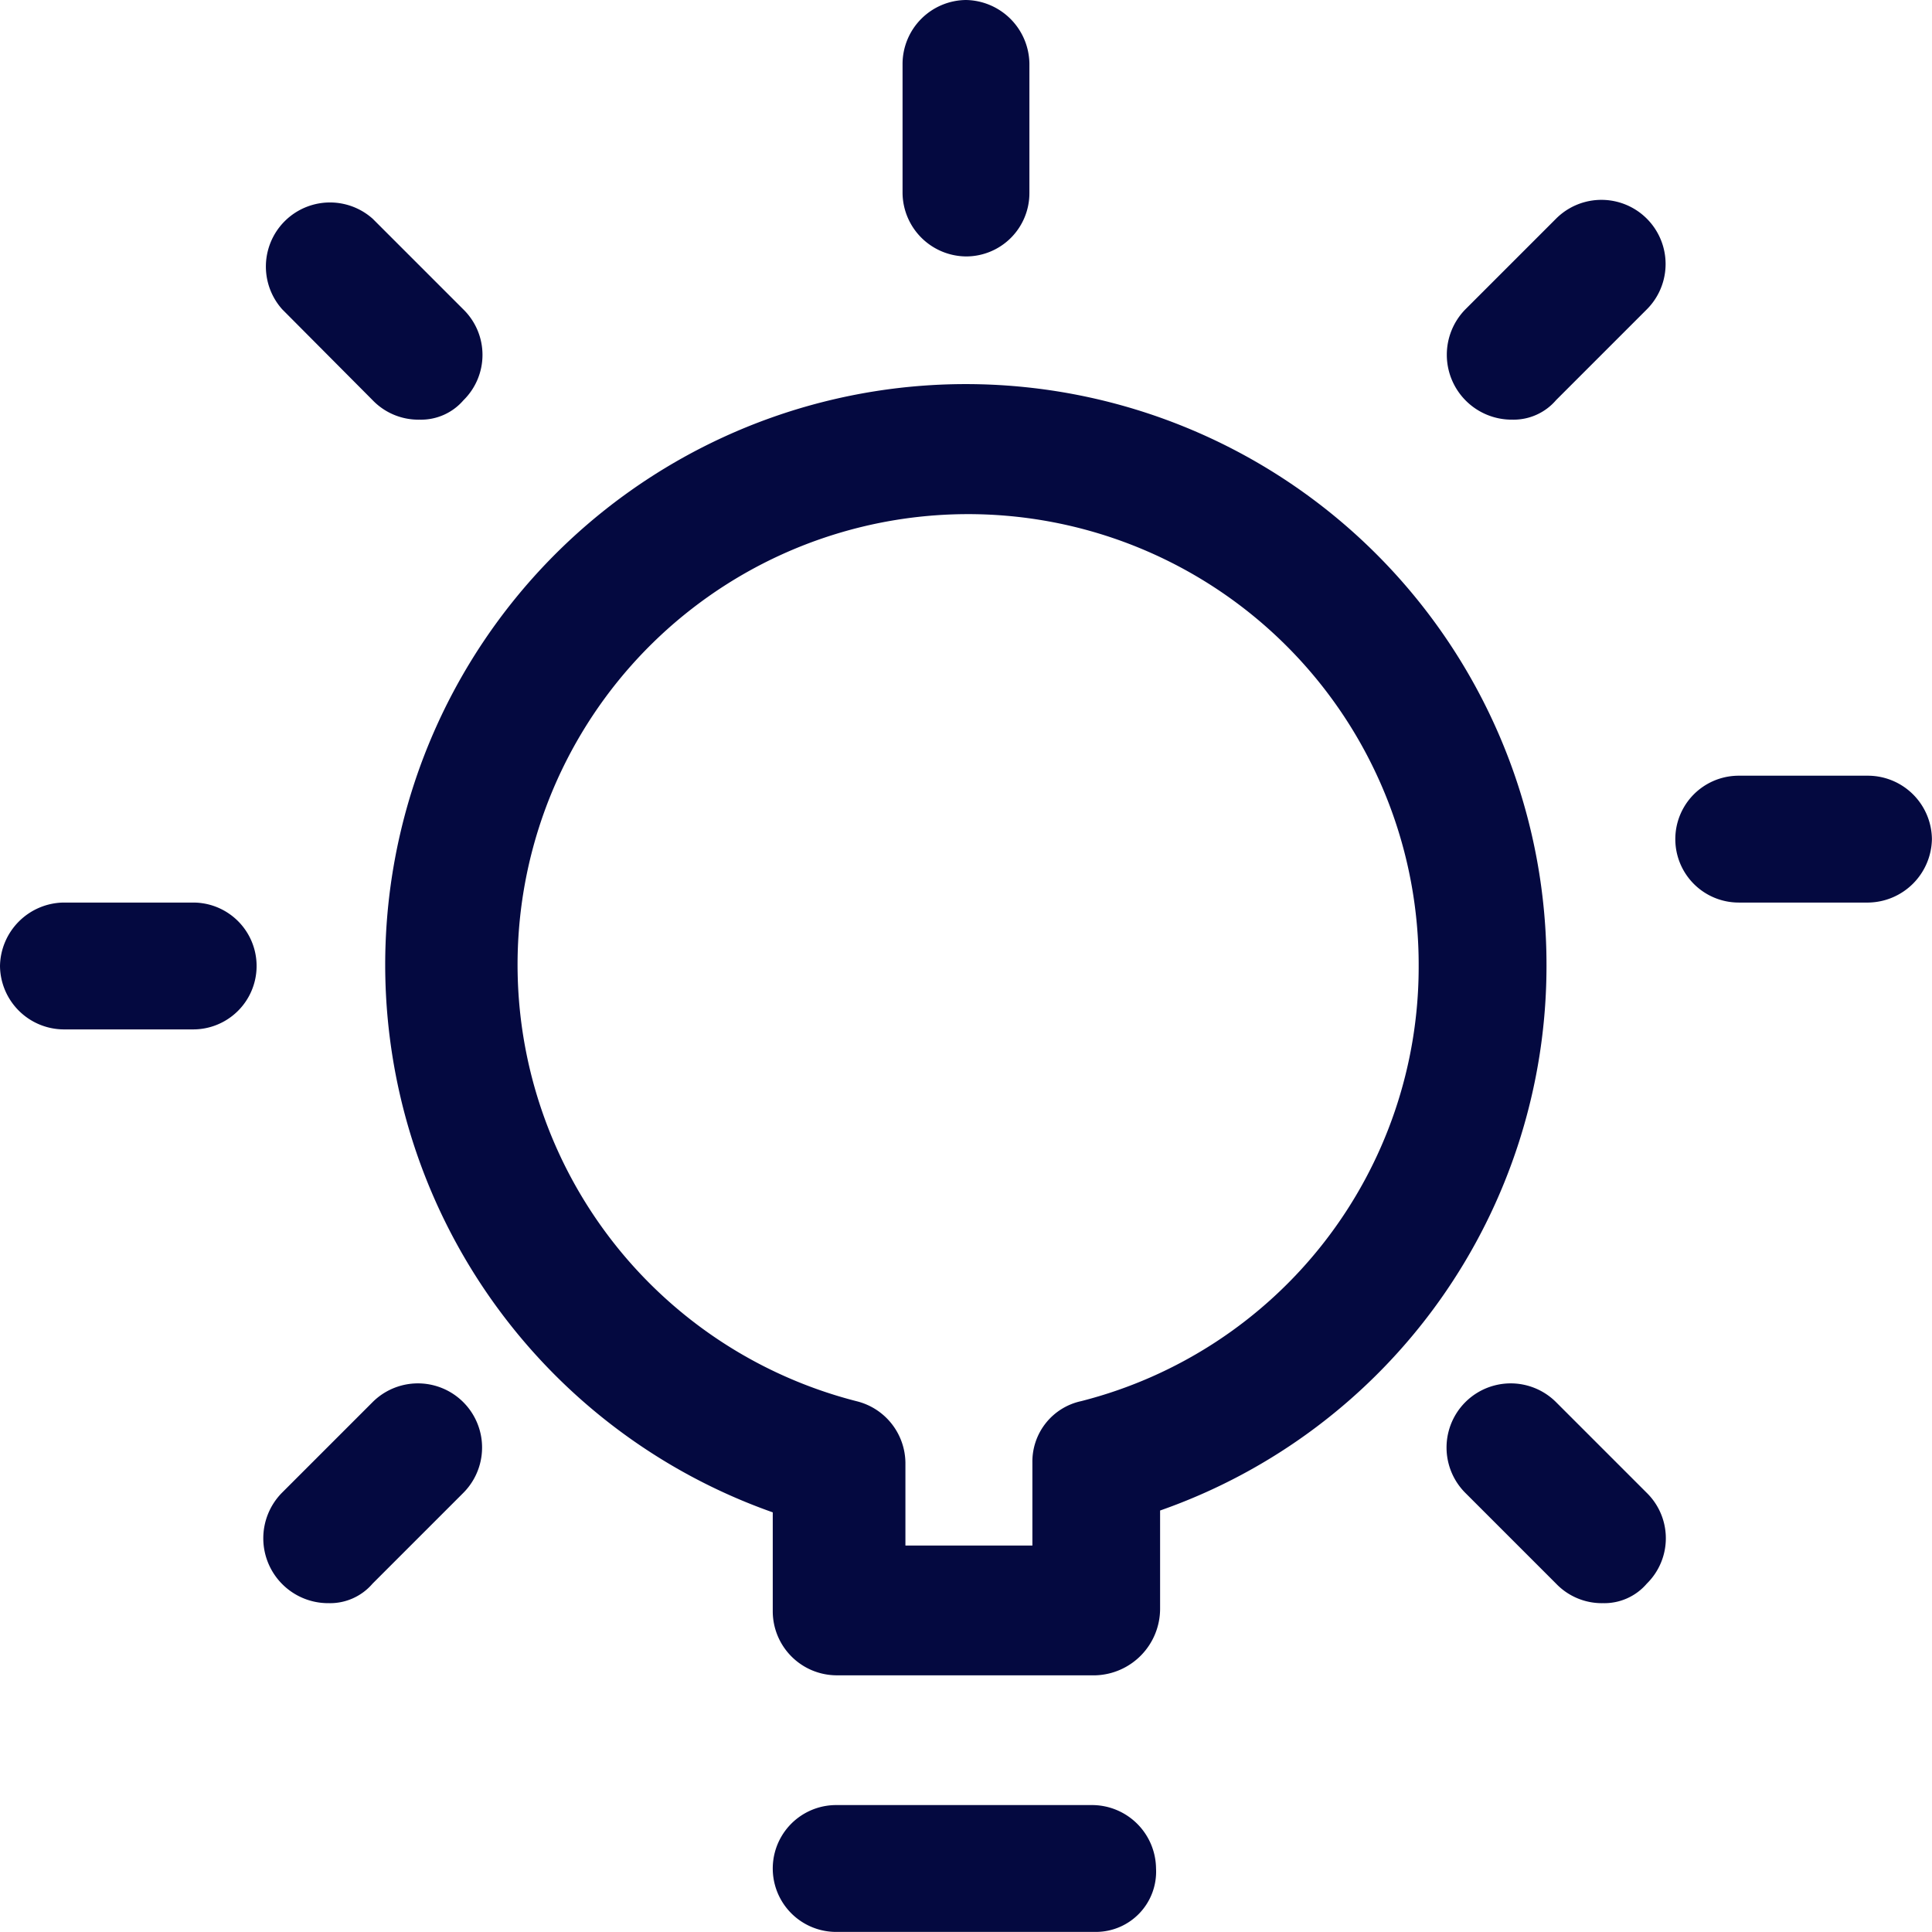
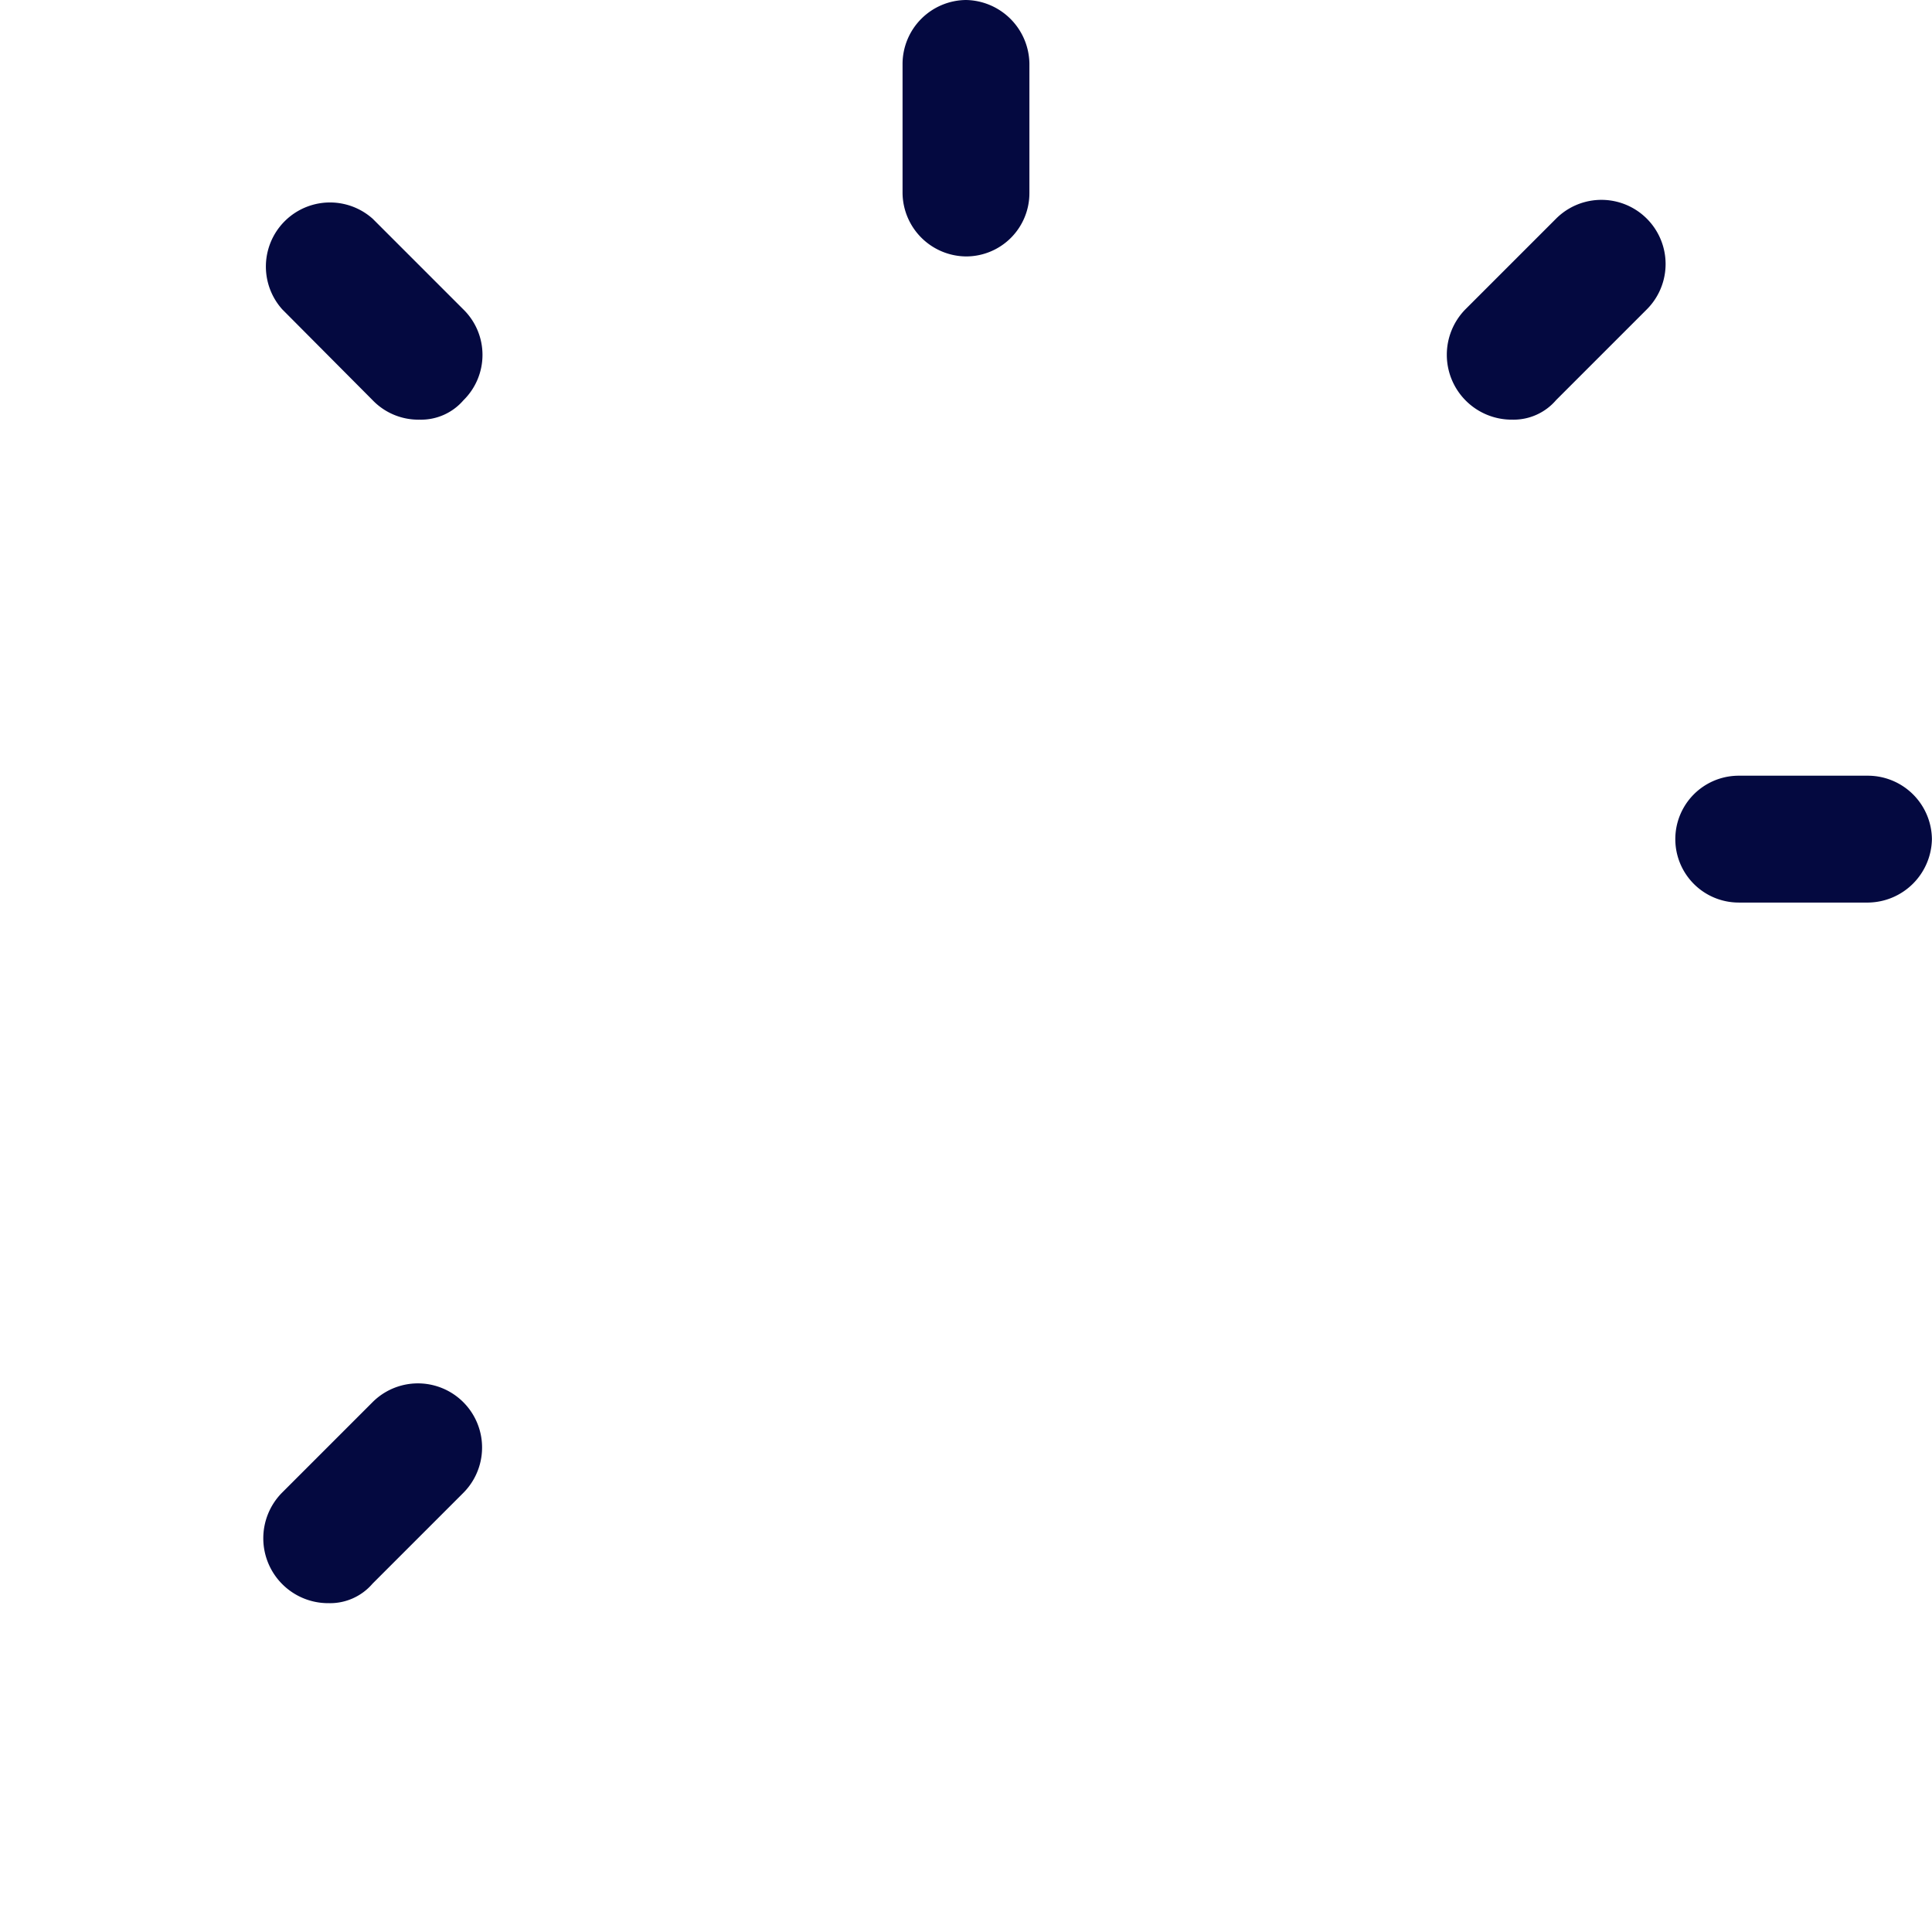
<svg xmlns="http://www.w3.org/2000/svg" id="Evolve_from_a_reactive" data-name="Evolve from a reactive" width="45.205" height="45.203" viewBox="0 0 45.205 45.203">
  <g id="Group_37_00000002384330648196081600000009335777799570264505_" transform="translate(0 0)">
    <g id="Regular_36_00000088091891080069069880000008748662131957060250_">
      <g id="Shape_185_00000117641622256155254890000012235956412081050010_" transform="translate(18.081 42.235)">
-         <path id="Path_39172" data-name="Path 39172" d="M87.757,188.968H81.684a1.484,1.484,0,1,1,0-2.968h6a1.5,1.5,0,0,1,1.484,1.484A1.41,1.41,0,0,1,87.757,188.968Z" transform="translate(-80.2 -186)" fill="#040940" />
-       </g>
+         </g>
      <g id="Shape_186_00000004534886983807888170000015580895365243127184_" transform="translate(9.036 8.992)">
-         <path id="Path_39173" data-name="Path 39173" d="M57.182,70.595H51.109a1.5,1.5,0,0,1-1.484-1.484V66.782A13.586,13.586,0,1,1,67.729,54a13.5,13.5,0,0,1-9.041,12.739v2.306A1.56,1.56,0,0,1,57.182,70.595Zm-4.52-3.036H55.7V65.618a1.446,1.446,0,0,1,1.141-1.438A10.482,10.482,0,0,0,64.738,54h0a10.542,10.542,0,1,0-13.15,10.182,1.5,1.5,0,0,1,1.141,1.438v1.941Z" transform="translate(-40.58 -40.388)" fill="#040940" />
-       </g>
+         </g>
      <g id="Shape_187_00000170976505704375861180000013611631201446503357_" transform="translate(21.118)">
        <path id="Path_39174" data-name="Path 39174" d="M94.984,7A1.5,1.5,0,0,1,93.5,5.52V2.484A1.5,1.5,0,0,1,94.984,1a1.511,1.511,0,0,1,1.484,1.484V5.52A1.481,1.481,0,0,1,94.984,7Z" transform="translate(-93.5 -1)" fill="#040940" />
      </g>
      <g id="Shape_188_00000176729166111335608070000006080736458702837176_" transform="translate(39.199 18.15)">
        <path id="Path_39175" data-name="Path 39175" d="M177.22,83.468h-3.036a1.484,1.484,0,0,1,0-2.968h3.036a1.5,1.5,0,0,1,1.484,1.484A1.511,1.511,0,0,1,177.22,83.468Z" transform="translate(-172.7 -80.5)" fill="#040940" />
      </g>
      <g id="Shape_189_00000095301936999113240300000010914703629141527441_" transform="translate(0 21.118)">
-         <path id="Path_39176" data-name="Path 39176" d="M5.52,96.468H2.484A1.5,1.5,0,0,1,1,94.984,1.511,1.511,0,0,1,2.484,93.5H5.52a1.484,1.484,0,1,1,0,2.968Z" transform="translate(-1 -93.5)" fill="#040940" />
-       </g>
+         </g>
      <g id="Shape_190_00000102544771496567655250000004697986391943673749_" transform="translate(33.845 32.361)">
-         <path id="Path_39177" data-name="Path 39177" d="M152.914,147.9a1.484,1.484,0,0,1-1.1-.457l-2.123-2.123a1.5,1.5,0,0,1,2.123-2.123l2.123,2.123a1.488,1.488,0,0,1,0,2.123A1.308,1.308,0,0,1,152.914,147.9Z" transform="translate(-149.25 -142.75)" fill="#040940" />
-       </g>
+         </g>
      <g id="Shape_191_00000015319085607704736690000013114189663267450806_" transform="translate(6.153 4.669)">
        <path id="Path_39178" data-name="Path 39178" d="M31.614,26.6a1.484,1.484,0,0,1-1.1-.457L28.4,24.018A1.5,1.5,0,0,1,30.518,21.9l2.123,2.123a1.488,1.488,0,0,1,0,2.123A1.308,1.308,0,0,1,31.614,26.6Z" transform="translate(-27.95 -21.45)" fill="#040940" />
      </g>
      <g id="Shape_192_00000140001309392253764950000014614203917886641568_" transform="translate(33.845 4.669)">
        <path id="Path_39179" data-name="Path 39179" d="M150.791,26.6a1.518,1.518,0,0,1-1.1-2.58l2.123-2.123a1.5,1.5,0,1,1,2.123,2.123l-2.123,2.123A1.308,1.308,0,0,1,150.791,26.6Z" transform="translate(-149.25 -21.45)" fill="#040940" />
      </g>
      <g id="Shape_193_00000121995075259986215580000005279631235171748530_" transform="translate(6.153 32.361)">
        <path id="Path_39180" data-name="Path 39180" d="M29.491,147.9a1.518,1.518,0,0,1-1.1-2.58l2.123-2.123a1.5,1.5,0,1,1,2.123,2.123l-2.123,2.123A1.308,1.308,0,0,1,29.491,147.9Z" transform="translate(-27.95 -142.75)" fill="#040940" />
      </g>
    </g>
  </g>
</svg>